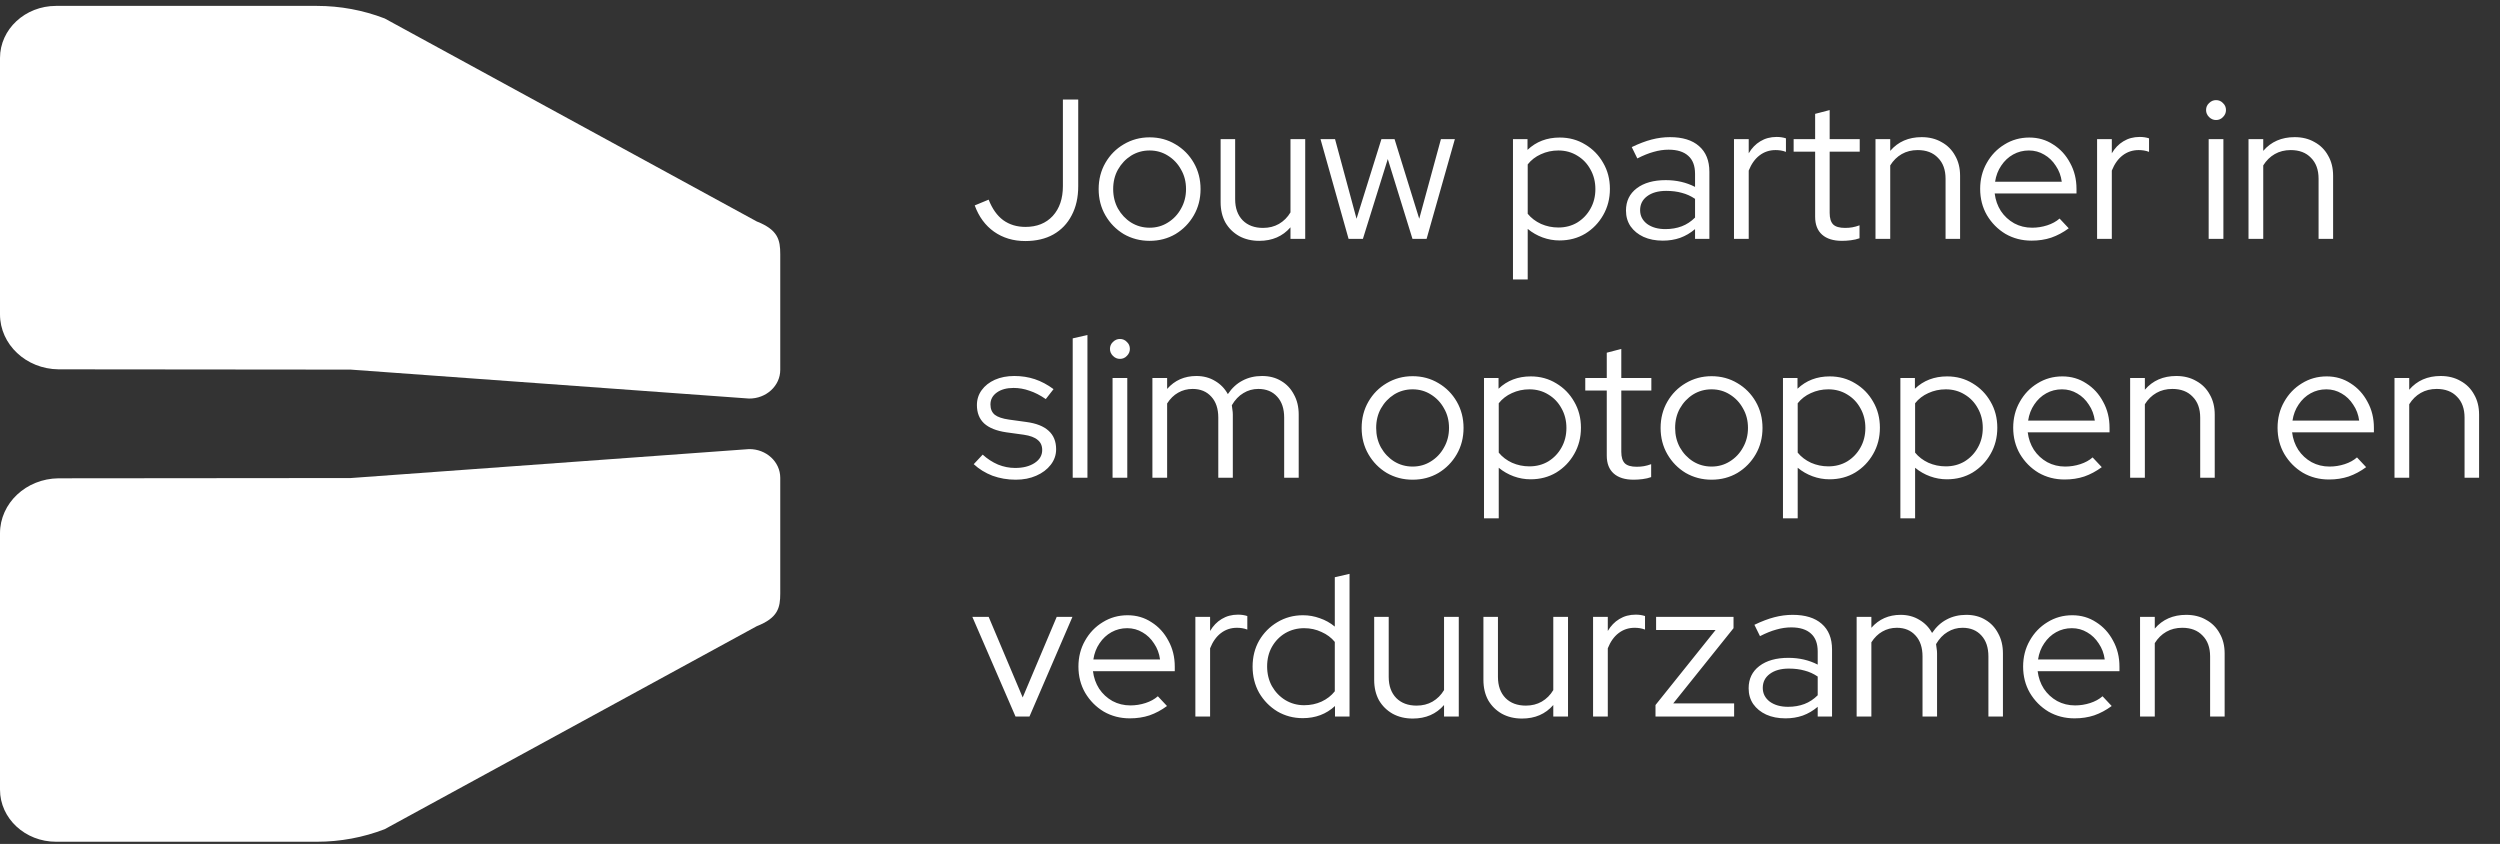
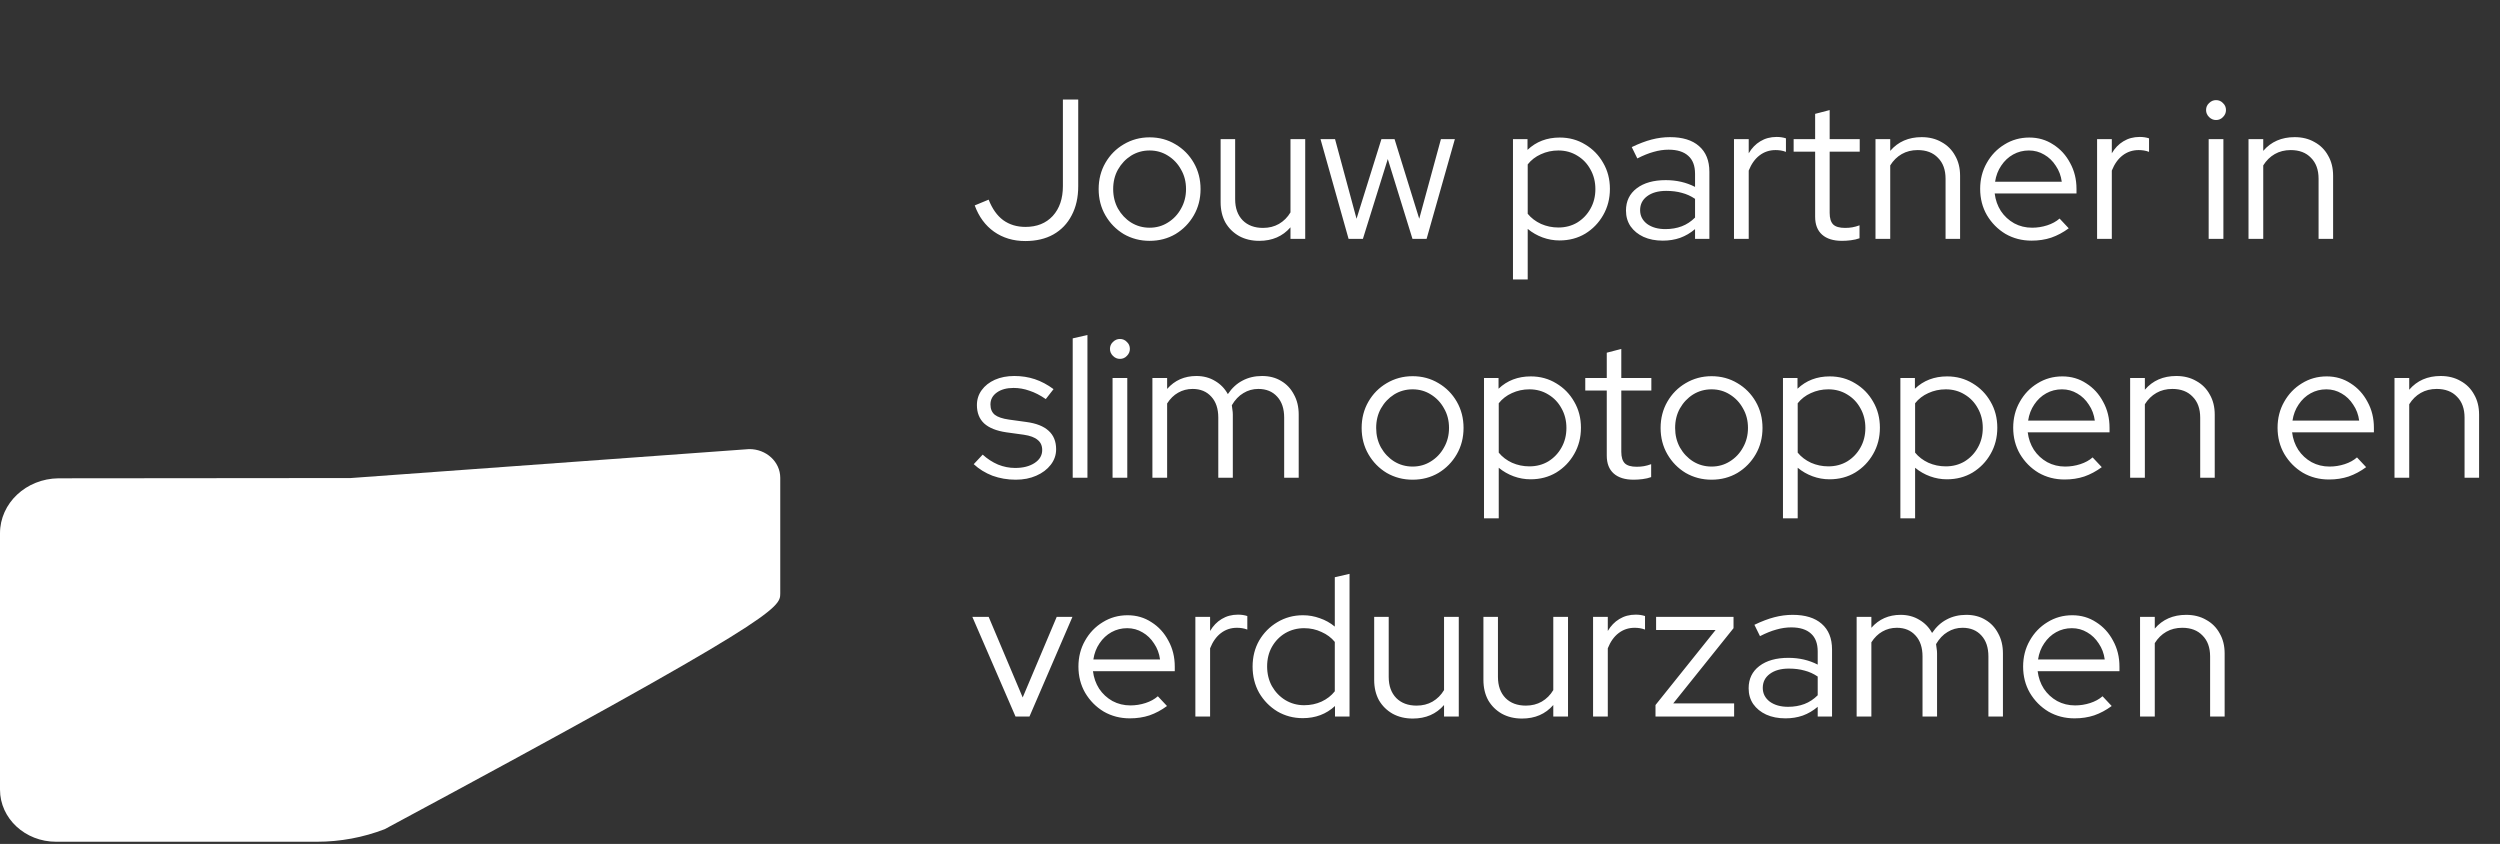
<svg xmlns="http://www.w3.org/2000/svg" width="314" height="106" viewBox="0 0 314 106" fill="none">
  <rect x="0" y="0" width="314" height="106" fill="#333333" stroke="none" />
  <path d="M128.775 30.275C127.275 30.275 125.967 29.883 124.85 29.1C123.75 28.317 122.942 27.217 122.425 25.8L124.175 25.075C124.625 26.225 125.233 27.083 126 27.65C126.783 28.217 127.717 28.5 128.8 28.5C130.233 28.5 131.375 28.042 132.225 27.125C133.075 26.192 133.5 24.942 133.5 23.375V12.5H135.425V23.4C135.425 24.8 135.15 26.017 134.6 27.05C134.067 28.083 133.3 28.883 132.3 29.45C131.317 30 130.142 30.275 128.775 30.275ZM144.39 30.25C143.207 30.25 142.124 29.967 141.14 29.4C140.174 28.817 139.407 28.033 138.84 27.05C138.274 26.067 137.99 24.967 137.99 23.75C137.99 22.533 138.274 21.433 138.84 20.45C139.407 19.467 140.174 18.692 141.14 18.125C142.124 17.542 143.207 17.25 144.39 17.25C145.59 17.25 146.674 17.542 147.64 18.125C148.607 18.692 149.374 19.467 149.94 20.45C150.507 21.433 150.79 22.533 150.79 23.75C150.79 24.967 150.507 26.067 149.94 27.05C149.374 28.033 148.607 28.817 147.64 29.4C146.674 29.967 145.59 30.25 144.39 30.25ZM144.39 28.6C145.24 28.6 146.007 28.383 146.69 27.95C147.39 27.517 147.94 26.933 148.34 26.2C148.757 25.467 148.965 24.65 148.965 23.75C148.965 22.833 148.757 22.017 148.34 21.3C147.94 20.567 147.39 19.983 146.69 19.55C146.007 19.117 145.24 18.9 144.39 18.9C143.54 18.9 142.765 19.117 142.065 19.55C141.382 19.983 140.832 20.567 140.415 21.3C140.015 22.017 139.815 22.833 139.815 23.75C139.815 24.65 140.015 25.467 140.415 26.2C140.832 26.933 141.382 27.517 142.065 27.95C142.765 28.383 143.54 28.6 144.39 28.6ZM158.16 30.25C157.21 30.25 156.368 30.05 155.635 29.65C154.902 29.233 154.327 28.667 153.91 27.95C153.51 27.217 153.31 26.367 153.31 25.4V17.475H155.135V25.025C155.135 26.142 155.452 27.025 156.085 27.675C156.718 28.308 157.568 28.625 158.635 28.625C159.385 28.625 160.052 28.458 160.635 28.125C161.235 27.775 161.718 27.292 162.085 26.675V17.475H163.935V30H162.085V28.55C161.102 29.683 159.793 30.25 158.16 30.25ZM169.381 30L165.856 17.475H167.681L170.381 27.475L173.506 17.475H175.156L178.256 27.475L180.981 17.475H182.731L179.181 30H177.406L174.306 19.975L171.181 30H169.381ZM190.03 35.1V17.475H191.855V18.825C192.938 17.792 194.288 17.275 195.905 17.275C197.088 17.275 198.155 17.567 199.105 18.15C200.055 18.717 200.805 19.483 201.355 20.45C201.922 21.417 202.205 22.508 202.205 23.725C202.205 24.942 201.922 26.042 201.355 27.025C200.805 27.992 200.055 28.767 199.105 29.35C198.155 29.917 197.08 30.2 195.88 30.2C195.147 30.2 194.438 30.075 193.755 29.825C193.072 29.575 192.447 29.217 191.88 28.75V35.1H190.03ZM195.73 28.575C196.613 28.575 197.405 28.367 198.105 27.95C198.805 27.517 199.355 26.942 199.755 26.225C200.172 25.492 200.38 24.667 200.38 23.75C200.38 22.833 200.172 22.008 199.755 21.275C199.355 20.542 198.805 19.967 198.105 19.55C197.405 19.117 196.613 18.9 195.73 18.9C194.947 18.9 194.213 19.058 193.53 19.375C192.863 19.675 192.313 20.1 191.88 20.65V26.85C192.313 27.383 192.872 27.808 193.555 28.125C194.238 28.425 194.963 28.575 195.73 28.575ZM208.848 30.225C207.932 30.225 207.123 30.067 206.423 29.75C205.74 29.433 205.198 28.992 204.798 28.425C204.415 27.858 204.223 27.2 204.223 26.45C204.223 25.267 204.673 24.333 205.573 23.65C206.473 22.967 207.69 22.625 209.223 22.625C210.573 22.625 211.798 22.908 212.898 23.475V21.825C212.898 20.825 212.615 20.075 212.048 19.575C211.482 19.058 210.657 18.8 209.573 18.8C208.957 18.8 208.332 18.892 207.698 19.075C207.082 19.242 206.398 19.517 205.648 19.9L204.948 18.475C205.848 18.042 206.682 17.725 207.448 17.525C208.215 17.325 208.982 17.225 209.748 17.225C211.332 17.225 212.548 17.6 213.398 18.35C214.265 19.1 214.698 20.175 214.698 21.575V30H212.898V28.775C212.332 29.258 211.707 29.625 211.023 29.875C210.357 30.108 209.632 30.225 208.848 30.225ZM205.998 26.4C205.998 27.1 206.29 27.675 206.873 28.125C207.473 28.558 208.24 28.775 209.173 28.775C209.923 28.775 210.607 28.658 211.223 28.425C211.84 28.192 212.398 27.825 212.898 27.325V24.975C212.382 24.625 211.832 24.375 211.248 24.225C210.665 24.058 210.007 23.975 209.273 23.975C208.273 23.975 207.473 24.2 206.873 24.65C206.29 25.083 205.998 25.667 205.998 26.4ZM217.789 30V17.475H219.639V19.25C220.022 18.6 220.506 18.1 221.089 17.75C221.689 17.383 222.372 17.2 223.139 17.2C223.572 17.2 223.964 17.258 224.314 17.375V19.075C224.097 18.992 223.881 18.933 223.664 18.9C223.447 18.867 223.231 18.85 223.014 18.85C222.247 18.85 221.572 19.075 220.989 19.525C220.422 19.958 219.972 20.592 219.639 21.425V30H217.789ZM231.356 30.25C230.273 30.25 229.44 29.992 228.856 29.475C228.273 28.958 227.981 28.208 227.981 27.225V19.05H225.281V17.475H227.981V14.3L229.806 13.825V17.475H233.581V19.05H229.806V26.75C229.806 27.417 229.956 27.9 230.256 28.2C230.556 28.483 231.048 28.625 231.731 28.625C232.081 28.625 232.39 28.6 232.656 28.55C232.94 28.5 233.24 28.417 233.556 28.3V29.925C233.24 30.042 232.881 30.125 232.481 30.175C232.098 30.225 231.723 30.25 231.356 30.25ZM235.562 30V17.475H237.412V18.95C238.396 17.8 239.712 17.225 241.362 17.225C242.312 17.225 243.146 17.433 243.862 17.85C244.596 18.25 245.162 18.817 245.562 19.55C245.979 20.267 246.187 21.108 246.187 22.075V30H244.362V22.45C244.362 21.333 244.046 20.458 243.412 19.825C242.796 19.175 241.946 18.85 240.862 18.85C240.112 18.85 239.446 19.017 238.862 19.35C238.279 19.683 237.796 20.158 237.412 20.775V30H235.562ZM255.158 30.225C253.958 30.225 252.866 29.942 251.883 29.375C250.916 28.792 250.141 28.008 249.558 27.025C248.991 26.042 248.708 24.942 248.708 23.725C248.708 22.525 248.983 21.442 249.533 20.475C250.083 19.492 250.825 18.717 251.758 18.15C252.691 17.567 253.733 17.275 254.883 17.275C256 17.275 257 17.567 257.883 18.15C258.783 18.717 259.491 19.492 260.008 20.475C260.541 21.442 260.808 22.525 260.808 23.725V24.3H250.533C250.633 25.117 250.891 25.85 251.308 26.5C251.741 27.15 252.3 27.667 252.983 28.05C253.666 28.417 254.416 28.6 255.233 28.6C255.883 28.6 256.516 28.5 257.133 28.3C257.75 28.1 258.266 27.817 258.683 27.45L259.833 28.675C259.133 29.192 258.4 29.583 257.633 29.85C256.883 30.1 256.058 30.225 255.158 30.225ZM250.583 22.825H258.958C258.858 22.075 258.608 21.408 258.208 20.825C257.825 20.225 257.341 19.758 256.758 19.425C256.175 19.075 255.533 18.9 254.833 18.9C254.116 18.9 253.458 19.067 252.858 19.4C252.258 19.733 251.758 20.2 251.358 20.8C250.958 21.383 250.7 22.058 250.583 22.825ZM263.394 30V17.475H265.244V19.25C265.628 18.6 266.111 18.1 266.694 17.75C267.294 17.383 267.978 17.2 268.744 17.2C269.178 17.2 269.569 17.258 269.919 17.375V19.075C269.703 18.992 269.486 18.933 269.269 18.9C269.053 18.867 268.836 18.85 268.619 18.85C267.853 18.85 267.178 19.075 266.594 19.525C266.028 19.958 265.578 20.592 265.244 21.425V30H263.394ZM277.408 30V17.475H279.258V30H277.408ZM278.333 15.075C278 15.075 277.708 14.95 277.458 14.7C277.208 14.45 277.083 14.158 277.083 13.825C277.083 13.475 277.208 13.183 277.458 12.95C277.708 12.7 278 12.575 278.333 12.575C278.683 12.575 278.975 12.7 279.208 12.95C279.458 13.183 279.583 13.475 279.583 13.825C279.583 14.158 279.458 14.45 279.208 14.7C278.975 14.95 278.683 15.075 278.333 15.075ZM282.413 30V17.475H284.263V18.95C285.246 17.8 286.563 17.225 288.213 17.225C289.163 17.225 289.996 17.433 290.713 17.85C291.446 18.25 292.013 18.817 292.413 19.55C292.83 20.267 293.038 21.108 293.038 22.075V30H291.213V22.45C291.213 21.333 290.896 20.458 290.263 19.825C289.646 19.175 288.796 18.85 287.713 18.85C286.963 18.85 286.296 19.017 285.713 19.35C285.13 19.683 284.646 20.158 284.263 20.775V30H282.413ZM127.575 60.25C126.542 60.25 125.567 60.083 124.65 59.75C123.75 59.4 122.967 58.917 122.3 58.3L123.425 57.1C124.008 57.633 124.65 58.05 125.35 58.35C126.05 58.633 126.767 58.775 127.5 58.775C128.5 58.775 129.317 58.567 129.95 58.15C130.583 57.733 130.9 57.192 130.9 56.525C130.9 55.975 130.708 55.55 130.325 55.25C129.958 54.933 129.375 54.717 128.575 54.6L126.4 54.3C125.15 54.117 124.217 53.742 123.6 53.175C123 52.608 122.7 51.842 122.7 50.875C122.7 50.175 122.9 49.55 123.3 49C123.7 48.45 124.25 48.017 124.95 47.7C125.667 47.383 126.483 47.225 127.4 47.225C128.317 47.225 129.175 47.358 129.975 47.625C130.775 47.892 131.558 48.308 132.325 48.875L131.35 50.125C130.65 49.642 129.967 49.292 129.3 49.075C128.65 48.842 127.983 48.725 127.3 48.725C126.433 48.725 125.733 48.917 125.2 49.3C124.667 49.683 124.4 50.183 124.4 50.8C124.4 51.367 124.583 51.8 124.95 52.1C125.317 52.383 125.908 52.583 126.725 52.7L128.9 53C130.15 53.167 131.083 53.533 131.7 54.1C132.333 54.667 132.65 55.442 132.65 56.425C132.65 57.142 132.425 57.792 131.975 58.375C131.525 58.958 130.917 59.417 130.15 59.75C129.4 60.083 128.542 60.25 127.575 60.25ZM134.732 60V42.5L136.582 42.075V60H134.732ZM139.737 60V47.475H141.587V60H139.737ZM140.662 45.075C140.329 45.075 140.037 44.95 139.787 44.7C139.537 44.45 139.412 44.158 139.412 43.825C139.412 43.475 139.537 43.183 139.787 42.95C140.037 42.7 140.329 42.575 140.662 42.575C141.012 42.575 141.304 42.7 141.537 42.95C141.787 43.183 141.912 43.475 141.912 43.825C141.912 44.158 141.787 44.45 141.537 44.7C141.304 44.95 141.012 45.075 140.662 45.075ZM144.742 60V47.475H146.592V48.85C147.542 47.767 148.767 47.225 150.267 47.225C151.15 47.225 151.934 47.433 152.617 47.85C153.3 48.25 153.834 48.8 154.217 49.5C154.734 48.733 155.35 48.167 156.067 47.8C156.784 47.417 157.6 47.225 158.517 47.225C159.434 47.225 160.234 47.433 160.917 47.85C161.6 48.25 162.134 48.817 162.517 49.55C162.917 50.267 163.117 51.108 163.117 52.075V60H161.292V52.45C161.292 51.333 161 50.458 160.417 49.825C159.834 49.175 159.042 48.85 158.042 48.85C157.359 48.85 156.734 49.025 156.167 49.375C155.6 49.708 155.117 50.217 154.717 50.9C154.75 51.083 154.775 51.275 154.792 51.475C154.825 51.658 154.842 51.858 154.842 52.075V60H153.017V52.45C153.017 51.333 152.725 50.458 152.142 49.825C151.559 49.175 150.775 48.85 149.792 48.85C149.125 48.85 148.517 49.008 147.967 49.325C147.434 49.625 146.975 50.075 146.592 50.675V60H144.742ZM177.422 60.25C176.239 60.25 175.156 59.967 174.172 59.4C173.206 58.817 172.439 58.033 171.872 57.05C171.306 56.067 171.022 54.967 171.022 53.75C171.022 52.533 171.306 51.433 171.872 50.45C172.439 49.467 173.206 48.692 174.172 48.125C175.156 47.542 176.239 47.25 177.422 47.25C178.622 47.25 179.706 47.542 180.672 48.125C181.639 48.692 182.406 49.467 182.972 50.45C183.539 51.433 183.822 52.533 183.822 53.75C183.822 54.967 183.539 56.067 182.972 57.05C182.406 58.033 181.639 58.817 180.672 59.4C179.706 59.967 178.622 60.25 177.422 60.25ZM177.422 58.6C178.272 58.6 179.039 58.383 179.722 57.95C180.422 57.517 180.972 56.933 181.372 56.2C181.789 55.467 181.997 54.65 181.997 53.75C181.997 52.833 181.789 52.017 181.372 51.3C180.972 50.567 180.422 49.983 179.722 49.55C179.039 49.117 178.272 48.9 177.422 48.9C176.572 48.9 175.797 49.117 175.097 49.55C174.414 49.983 173.864 50.567 173.447 51.3C173.047 52.017 172.847 52.833 172.847 53.75C172.847 54.65 173.047 55.467 173.447 56.2C173.864 56.933 174.414 57.517 175.097 57.95C175.797 58.383 176.572 58.6 177.422 58.6ZM186.392 65.1V47.475H188.217V48.825C189.301 47.792 190.651 47.275 192.267 47.275C193.451 47.275 194.517 47.567 195.467 48.15C196.417 48.717 197.167 49.483 197.717 50.45C198.284 51.417 198.567 52.508 198.567 53.725C198.567 54.942 198.284 56.042 197.717 57.025C197.167 57.992 196.417 58.767 195.467 59.35C194.517 59.917 193.442 60.2 192.242 60.2C191.509 60.2 190.801 60.075 190.117 59.825C189.434 59.575 188.809 59.217 188.242 58.75V65.1H186.392ZM192.092 58.575C192.976 58.575 193.767 58.367 194.467 57.95C195.167 57.517 195.717 56.942 196.117 56.225C196.534 55.492 196.742 54.667 196.742 53.75C196.742 52.833 196.534 52.008 196.117 51.275C195.717 50.542 195.167 49.967 194.467 49.55C193.767 49.117 192.976 48.9 192.092 48.9C191.309 48.9 190.576 49.058 189.892 49.375C189.226 49.675 188.676 50.1 188.242 50.65V56.85C188.676 57.383 189.234 57.808 189.917 58.125C190.601 58.425 191.326 58.575 192.092 58.575ZM205.185 60.25C204.101 60.25 203.268 59.992 202.685 59.475C202.101 58.958 201.81 58.208 201.81 57.225V49.05H199.11V47.475H201.81V44.3L203.635 43.825V47.475H207.41V49.05H203.635V56.75C203.635 57.417 203.785 57.9 204.085 58.2C204.385 58.483 204.876 58.625 205.56 58.625C205.91 58.625 206.218 58.6 206.485 58.55C206.768 58.5 207.068 58.417 207.385 58.3V59.925C207.068 60.042 206.71 60.125 206.31 60.175C205.926 60.225 205.551 60.25 205.185 60.25ZM214.971 60.25C213.788 60.25 212.705 59.967 211.721 59.4C210.755 58.817 209.988 58.033 209.421 57.05C208.855 56.067 208.571 54.967 208.571 53.75C208.571 52.533 208.855 51.433 209.421 50.45C209.988 49.467 210.755 48.692 211.721 48.125C212.705 47.542 213.788 47.25 214.971 47.25C216.171 47.25 217.255 47.542 218.221 48.125C219.188 48.692 219.955 49.467 220.521 50.45C221.088 51.433 221.371 52.533 221.371 53.75C221.371 54.967 221.088 56.067 220.521 57.05C219.955 58.033 219.188 58.817 218.221 59.4C217.255 59.967 216.171 60.25 214.971 60.25ZM214.971 58.6C215.821 58.6 216.588 58.383 217.271 57.95C217.971 57.517 218.521 56.933 218.921 56.2C219.338 55.467 219.546 54.65 219.546 53.75C219.546 52.833 219.338 52.017 218.921 51.3C218.521 50.567 217.971 49.983 217.271 49.55C216.588 49.117 215.821 48.9 214.971 48.9C214.121 48.9 213.346 49.117 212.646 49.55C211.963 49.983 211.413 50.567 210.996 51.3C210.596 52.017 210.396 52.833 210.396 53.75C210.396 54.65 210.596 55.467 210.996 56.2C211.413 56.933 211.963 57.517 212.646 57.95C213.346 58.383 214.121 58.6 214.971 58.6ZM223.941 65.1V47.475H225.766V48.825C226.85 47.792 228.2 47.275 229.816 47.275C231 47.275 232.066 47.567 233.016 48.15C233.966 48.717 234.716 49.483 235.266 50.45C235.833 51.417 236.116 52.508 236.116 53.725C236.116 54.942 235.833 56.042 235.266 57.025C234.716 57.992 233.966 58.767 233.016 59.35C232.066 59.917 230.991 60.2 229.791 60.2C229.058 60.2 228.35 60.075 227.666 59.825C226.983 59.575 226.358 59.217 225.791 58.75V65.1H223.941ZM229.641 58.575C230.525 58.575 231.316 58.367 232.016 57.95C232.716 57.517 233.266 56.942 233.666 56.225C234.083 55.492 234.291 54.667 234.291 53.75C234.291 52.833 234.083 52.008 233.666 51.275C233.266 50.542 232.716 49.967 232.016 49.55C231.316 49.117 230.525 48.9 229.641 48.9C228.858 48.9 228.125 49.058 227.441 49.375C226.775 49.675 226.225 50.1 225.791 50.65V56.85C226.225 57.383 226.783 57.808 227.466 58.125C228.15 58.425 228.875 58.575 229.641 58.575ZM238.687 65.1V47.475H240.512V48.825C241.596 47.792 242.946 47.275 244.562 47.275C245.746 47.275 246.812 47.567 247.762 48.15C248.712 48.717 249.462 49.483 250.012 50.45C250.579 51.417 250.862 52.508 250.862 53.725C250.862 54.942 250.579 56.042 250.012 57.025C249.462 57.992 248.712 58.767 247.762 59.35C246.812 59.917 245.737 60.2 244.537 60.2C243.804 60.2 243.096 60.075 242.412 59.825C241.729 59.575 241.104 59.217 240.537 58.75V65.1H238.687ZM244.387 58.575C245.271 58.575 246.062 58.367 246.762 57.95C247.462 57.517 248.012 56.942 248.412 56.225C248.829 55.492 249.037 54.667 249.037 53.75C249.037 52.833 248.829 52.008 248.412 51.275C248.012 50.542 247.462 49.967 246.762 49.55C246.062 49.117 245.271 48.9 244.387 48.9C243.604 48.9 242.871 49.058 242.187 49.375C241.521 49.675 240.971 50.1 240.537 50.65V56.85C240.971 57.383 241.529 57.808 242.212 58.125C242.896 58.425 243.621 58.575 244.387 58.575ZM259.308 60.225C258.108 60.225 257.017 59.942 256.033 59.375C255.067 58.792 254.292 58.008 253.708 57.025C253.142 56.042 252.858 54.942 252.858 53.725C252.858 52.525 253.133 51.442 253.683 50.475C254.233 49.492 254.975 48.717 255.908 48.15C256.842 47.567 257.883 47.275 259.033 47.275C260.15 47.275 261.15 47.567 262.033 48.15C262.933 48.717 263.642 49.492 264.158 50.475C264.692 51.442 264.958 52.525 264.958 53.725V54.3H254.683C254.783 55.117 255.042 55.85 255.458 56.5C255.892 57.15 256.45 57.667 257.133 58.05C257.817 58.417 258.567 58.6 259.383 58.6C260.033 58.6 260.667 58.5 261.283 58.3C261.9 58.1 262.417 57.817 262.833 57.45L263.983 58.675C263.283 59.192 262.55 59.583 261.783 59.85C261.033 60.1 260.208 60.225 259.308 60.225ZM254.733 52.825H263.108C263.008 52.075 262.758 51.408 262.358 50.825C261.975 50.225 261.492 49.758 260.908 49.425C260.325 49.075 259.683 48.9 258.983 48.9C258.267 48.9 257.608 49.067 257.008 49.4C256.408 49.733 255.908 50.2 255.508 50.8C255.108 51.383 254.85 52.058 254.733 52.825ZM267.545 60V47.475H269.395V48.95C270.378 47.8 271.695 47.225 273.345 47.225C274.295 47.225 275.128 47.433 275.845 47.85C276.578 48.25 277.145 48.817 277.545 49.55C277.961 50.267 278.17 51.108 278.17 52.075V60H276.345V52.45C276.345 51.333 276.028 50.458 275.395 49.825C274.778 49.175 273.928 48.85 272.845 48.85C272.095 48.85 271.428 49.017 270.845 49.35C270.261 49.683 269.778 50.158 269.395 50.775V60H267.545ZM292.512 60.225C291.312 60.225 290.22 59.942 289.237 59.375C288.27 58.792 287.495 58.008 286.912 57.025C286.345 56.042 286.062 54.942 286.062 53.725C286.062 52.525 286.337 51.442 286.887 50.475C287.437 49.492 288.178 48.717 289.112 48.15C290.045 47.567 291.087 47.275 292.237 47.275C293.353 47.275 294.353 47.567 295.237 48.15C296.137 48.717 296.845 49.492 297.362 50.475C297.895 51.442 298.162 52.525 298.162 53.725V54.3H287.887C287.987 55.117 288.245 55.85 288.662 56.5C289.095 57.15 289.653 57.667 290.337 58.05C291.02 58.417 291.77 58.6 292.587 58.6C293.237 58.6 293.87 58.5 294.487 58.3C295.103 58.1 295.62 57.817 296.037 57.45L297.187 58.675C296.487 59.192 295.753 59.583 294.987 59.85C294.237 60.1 293.412 60.225 292.512 60.225ZM287.937 52.825H296.312C296.212 52.075 295.962 51.408 295.562 50.825C295.178 50.225 294.695 49.758 294.112 49.425C293.528 49.075 292.887 48.9 292.187 48.9C291.47 48.9 290.812 49.067 290.212 49.4C289.612 49.733 289.112 50.2 288.712 50.8C288.312 51.383 288.053 52.058 287.937 52.825ZM300.748 60V47.475H302.598V48.95C303.581 47.8 304.898 47.225 306.548 47.225C307.498 47.225 308.331 47.433 309.048 47.85C309.781 48.25 310.348 48.817 310.748 49.55C311.165 50.267 311.373 51.108 311.373 52.075V60H309.548V52.45C309.548 51.333 309.231 50.458 308.598 49.825C307.981 49.175 307.131 48.85 306.048 48.85C305.298 48.85 304.631 49.017 304.048 49.35C303.465 49.683 302.981 50.158 302.598 50.775V60H300.748ZM127.55 90L122.125 77.475H124.175L128.45 87.6L132.725 77.475H134.7L129.3 90H127.55ZM141.901 90.225C140.701 90.225 139.61 89.942 138.626 89.375C137.66 88.792 136.885 88.008 136.301 87.025C135.735 86.042 135.451 84.942 135.451 83.725C135.451 82.525 135.726 81.442 136.276 80.475C136.826 79.492 137.568 78.717 138.501 78.15C139.435 77.567 140.476 77.275 141.626 77.275C142.743 77.275 143.743 77.567 144.626 78.15C145.526 78.717 146.235 79.492 146.751 80.475C147.285 81.442 147.551 82.525 147.551 83.725V84.3H137.276C137.376 85.117 137.635 85.85 138.051 86.5C138.485 87.15 139.043 87.667 139.726 88.05C140.41 88.417 141.16 88.6 141.976 88.6C142.626 88.6 143.26 88.5 143.876 88.3C144.493 88.1 145.01 87.817 145.426 87.45L146.576 88.675C145.876 89.192 145.143 89.583 144.376 89.85C143.626 90.1 142.801 90.225 141.901 90.225ZM137.326 82.825H145.701C145.601 82.075 145.351 81.408 144.951 80.825C144.568 80.225 144.085 79.758 143.501 79.425C142.918 79.075 142.276 78.9 141.576 78.9C140.86 78.9 140.201 79.067 139.601 79.4C139.001 79.733 138.501 80.2 138.101 80.8C137.701 81.383 137.443 82.058 137.326 82.825ZM150.138 90V77.475H151.988V79.25C152.371 78.6 152.854 78.1 153.438 77.75C154.038 77.383 154.721 77.2 155.488 77.2C155.921 77.2 156.313 77.258 156.663 77.375V79.075C156.446 78.992 156.229 78.933 156.013 78.9C155.796 78.867 155.579 78.85 155.363 78.85C154.596 78.85 153.921 79.075 153.338 79.525C152.771 79.958 152.321 80.592 151.988 81.425V90H150.138ZM163.626 90.2C162.46 90.2 161.393 89.917 160.426 89.35C159.476 88.767 158.718 87.992 158.151 87.025C157.601 86.042 157.326 84.942 157.326 83.725C157.326 82.508 157.601 81.417 158.151 80.45C158.718 79.483 159.476 78.717 160.426 78.15C161.393 77.567 162.468 77.275 163.651 77.275C164.385 77.275 165.093 77.4 165.776 77.65C166.46 77.883 167.085 78.233 167.651 78.7V72.5L169.501 72.075V90H167.676V88.675C166.576 89.692 165.226 90.2 163.626 90.2ZM163.801 88.575C164.585 88.575 165.31 88.425 165.976 88.125C166.66 87.808 167.218 87.375 167.651 86.825V80.625C167.218 80.092 166.66 79.675 165.976 79.375C165.31 79.058 164.585 78.9 163.801 78.9C162.935 78.9 162.143 79.108 161.426 79.525C160.726 79.942 160.168 80.517 159.751 81.25C159.351 81.967 159.151 82.783 159.151 83.7C159.151 84.617 159.351 85.442 159.751 86.175C160.168 86.908 160.726 87.492 161.426 87.925C162.143 88.358 162.935 88.575 163.801 88.575ZM177.447 90.25C176.497 90.25 175.656 90.05 174.922 89.65C174.189 89.233 173.614 88.667 173.197 87.95C172.797 87.217 172.597 86.367 172.597 85.4V77.475H174.422V85.025C174.422 86.142 174.739 87.025 175.372 87.675C176.006 88.308 176.856 88.625 177.922 88.625C178.672 88.625 179.339 88.458 179.922 88.125C180.522 87.775 181.006 87.292 181.372 86.675V77.475H183.222V90H181.372V88.55C180.389 89.683 179.081 90.25 177.447 90.25ZM191.168 90.25C190.218 90.25 189.376 90.05 188.643 89.65C187.91 89.233 187.335 88.667 186.918 87.95C186.518 87.217 186.318 86.367 186.318 85.4V77.475H188.143V85.025C188.143 86.142 188.46 87.025 189.093 87.675C189.726 88.308 190.576 88.625 191.643 88.625C192.393 88.625 193.06 88.458 193.643 88.125C194.243 87.775 194.726 87.292 195.093 86.675V77.475H196.943V90H195.093V88.55C194.11 89.683 192.801 90.25 191.168 90.25ZM200.089 90V77.475H201.939V79.25C202.322 78.6 202.805 78.1 203.389 77.75C203.989 77.383 204.672 77.2 205.439 77.2C205.872 77.2 206.264 77.258 206.614 77.375V79.075C206.397 78.992 206.18 78.933 205.964 78.9C205.747 78.867 205.53 78.85 205.314 78.85C204.547 78.85 203.872 79.075 203.289 79.525C202.722 79.958 202.272 80.592 201.939 81.425V90H200.089ZM207.931 90V88.55L215.481 79.125H208.006V77.475H217.731V78.9L210.156 88.35H217.806V90H207.931ZM224.254 90.225C223.337 90.225 222.529 90.067 221.829 89.75C221.145 89.433 220.604 88.992 220.204 88.425C219.82 87.858 219.629 87.2 219.629 86.45C219.629 85.267 220.079 84.333 220.979 83.65C221.879 82.967 223.095 82.625 224.629 82.625C225.979 82.625 227.204 82.908 228.304 83.475V81.825C228.304 80.825 228.02 80.075 227.454 79.575C226.887 79.058 226.062 78.8 224.979 78.8C224.362 78.8 223.737 78.892 223.104 79.075C222.487 79.242 221.804 79.517 221.054 79.9L220.354 78.475C221.254 78.042 222.087 77.725 222.854 77.525C223.62 77.325 224.387 77.225 225.154 77.225C226.737 77.225 227.954 77.6 228.804 78.35C229.67 79.1 230.104 80.175 230.104 81.575V90H228.304V88.775C227.737 89.258 227.112 89.625 226.429 89.875C225.762 90.108 225.037 90.225 224.254 90.225ZM221.404 86.4C221.404 87.1 221.695 87.675 222.279 88.125C222.879 88.558 223.645 88.775 224.579 88.775C225.329 88.775 226.012 88.658 226.629 88.425C227.245 88.192 227.804 87.825 228.304 87.325V84.975C227.787 84.625 227.237 84.375 226.654 84.225C226.07 84.058 225.412 83.975 224.679 83.975C223.679 83.975 222.879 84.2 222.279 84.65C221.695 85.083 221.404 85.667 221.404 86.4ZM233.194 90V77.475H235.044V78.85C235.994 77.767 237.219 77.225 238.719 77.225C239.602 77.225 240.386 77.433 241.069 77.85C241.752 78.25 242.286 78.8 242.669 79.5C243.186 78.733 243.802 78.167 244.519 77.8C245.236 77.417 246.052 77.225 246.969 77.225C247.886 77.225 248.686 77.433 249.369 77.85C250.052 78.25 250.586 78.817 250.969 79.55C251.369 80.267 251.569 81.108 251.569 82.075V90H249.744V82.45C249.744 81.333 249.452 80.458 248.869 79.825C248.286 79.175 247.494 78.85 246.494 78.85C245.811 78.85 245.186 79.025 244.619 79.375C244.052 79.708 243.569 80.217 243.169 80.9C243.202 81.083 243.227 81.275 243.244 81.475C243.277 81.658 243.294 81.858 243.294 82.075V90H241.469V82.45C241.469 81.333 241.177 80.458 240.594 79.825C240.011 79.175 239.227 78.85 238.244 78.85C237.577 78.85 236.969 79.008 236.419 79.325C235.886 79.625 235.427 80.075 235.044 80.675V90H233.194ZM260.554 90.225C259.354 90.225 258.262 89.942 257.279 89.375C256.312 88.792 255.537 88.008 254.954 87.025C254.387 86.042 254.104 84.942 254.104 83.725C254.104 82.525 254.379 81.442 254.929 80.475C255.479 79.492 256.22 78.717 257.154 78.15C258.087 77.567 259.129 77.275 260.279 77.275C261.395 77.275 262.395 77.567 263.279 78.15C264.179 78.717 264.887 79.492 265.404 80.475C265.937 81.442 266.204 82.525 266.204 83.725V84.3H255.929C256.029 85.117 256.287 85.85 256.704 86.5C257.137 87.15 257.695 87.667 258.379 88.05C259.062 88.417 259.812 88.6 260.629 88.6C261.279 88.6 261.912 88.5 262.529 88.3C263.145 88.1 263.662 87.817 264.079 87.45L265.229 88.675C264.529 89.192 263.795 89.583 263.029 89.85C262.279 90.1 261.454 90.225 260.554 90.225ZM255.979 82.825H264.354C264.254 82.075 264.004 81.408 263.604 80.825C263.22 80.225 262.737 79.758 262.154 79.425C261.57 79.075 260.929 78.9 260.229 78.9C259.512 78.9 258.854 79.067 258.254 79.4C257.654 79.733 257.154 80.2 256.754 80.8C256.354 81.383 256.095 82.058 255.979 82.825ZM268.79 90V77.475H270.64V78.95C271.623 77.8 272.94 77.225 274.59 77.225C275.54 77.225 276.373 77.433 277.09 77.85C277.823 78.25 278.39 78.817 278.79 79.55C279.207 80.267 279.415 81.108 279.415 82.075V90H277.59V82.45C277.59 81.333 277.273 80.458 276.64 79.825C276.023 79.175 275.173 78.85 274.09 78.85C273.34 78.85 272.673 79.017 272.09 79.35C271.507 79.683 271.023 80.158 270.64 80.775V90H268.79Z" fill="white" />
-   <path d="M0 39.481V7.285C0 3.672 3.153 0.741 7.04 0.741H39.807C42.726 0.741 45.618 1.278 48.315 2.317L95.047 27.814C97.715 28.863 98 30.126 98 31.923V46.455C98 48.46 96.237 50.08 94.079 50.058L44.048 46.423L7.346 46.388C3.275 46.344 0 43.265 0 39.481Z" fill="white" />
-   <path d="M0 66.984V99.179C0 102.792 3.153 105.723 7.04 105.723H39.807C42.726 105.723 45.618 105.186 48.315 104.147L95.047 78.65C97.715 77.602 98 76.338 98 74.541V60.01C98 58.005 96.237 56.384 94.079 56.407L44.048 60.042L7.346 60.076C3.275 60.121 0 63.2 0 66.984Z" fill="white" />
+   <path d="M0 66.984V99.179C0 102.792 3.153 105.723 7.04 105.723H39.807C42.726 105.723 45.618 105.186 48.315 104.147C97.715 77.602 98 76.338 98 74.541V60.01C98 58.005 96.237 56.384 94.079 56.407L44.048 60.042L7.346 60.076C3.275 60.121 0 63.2 0 66.984Z" fill="white" />
</svg>